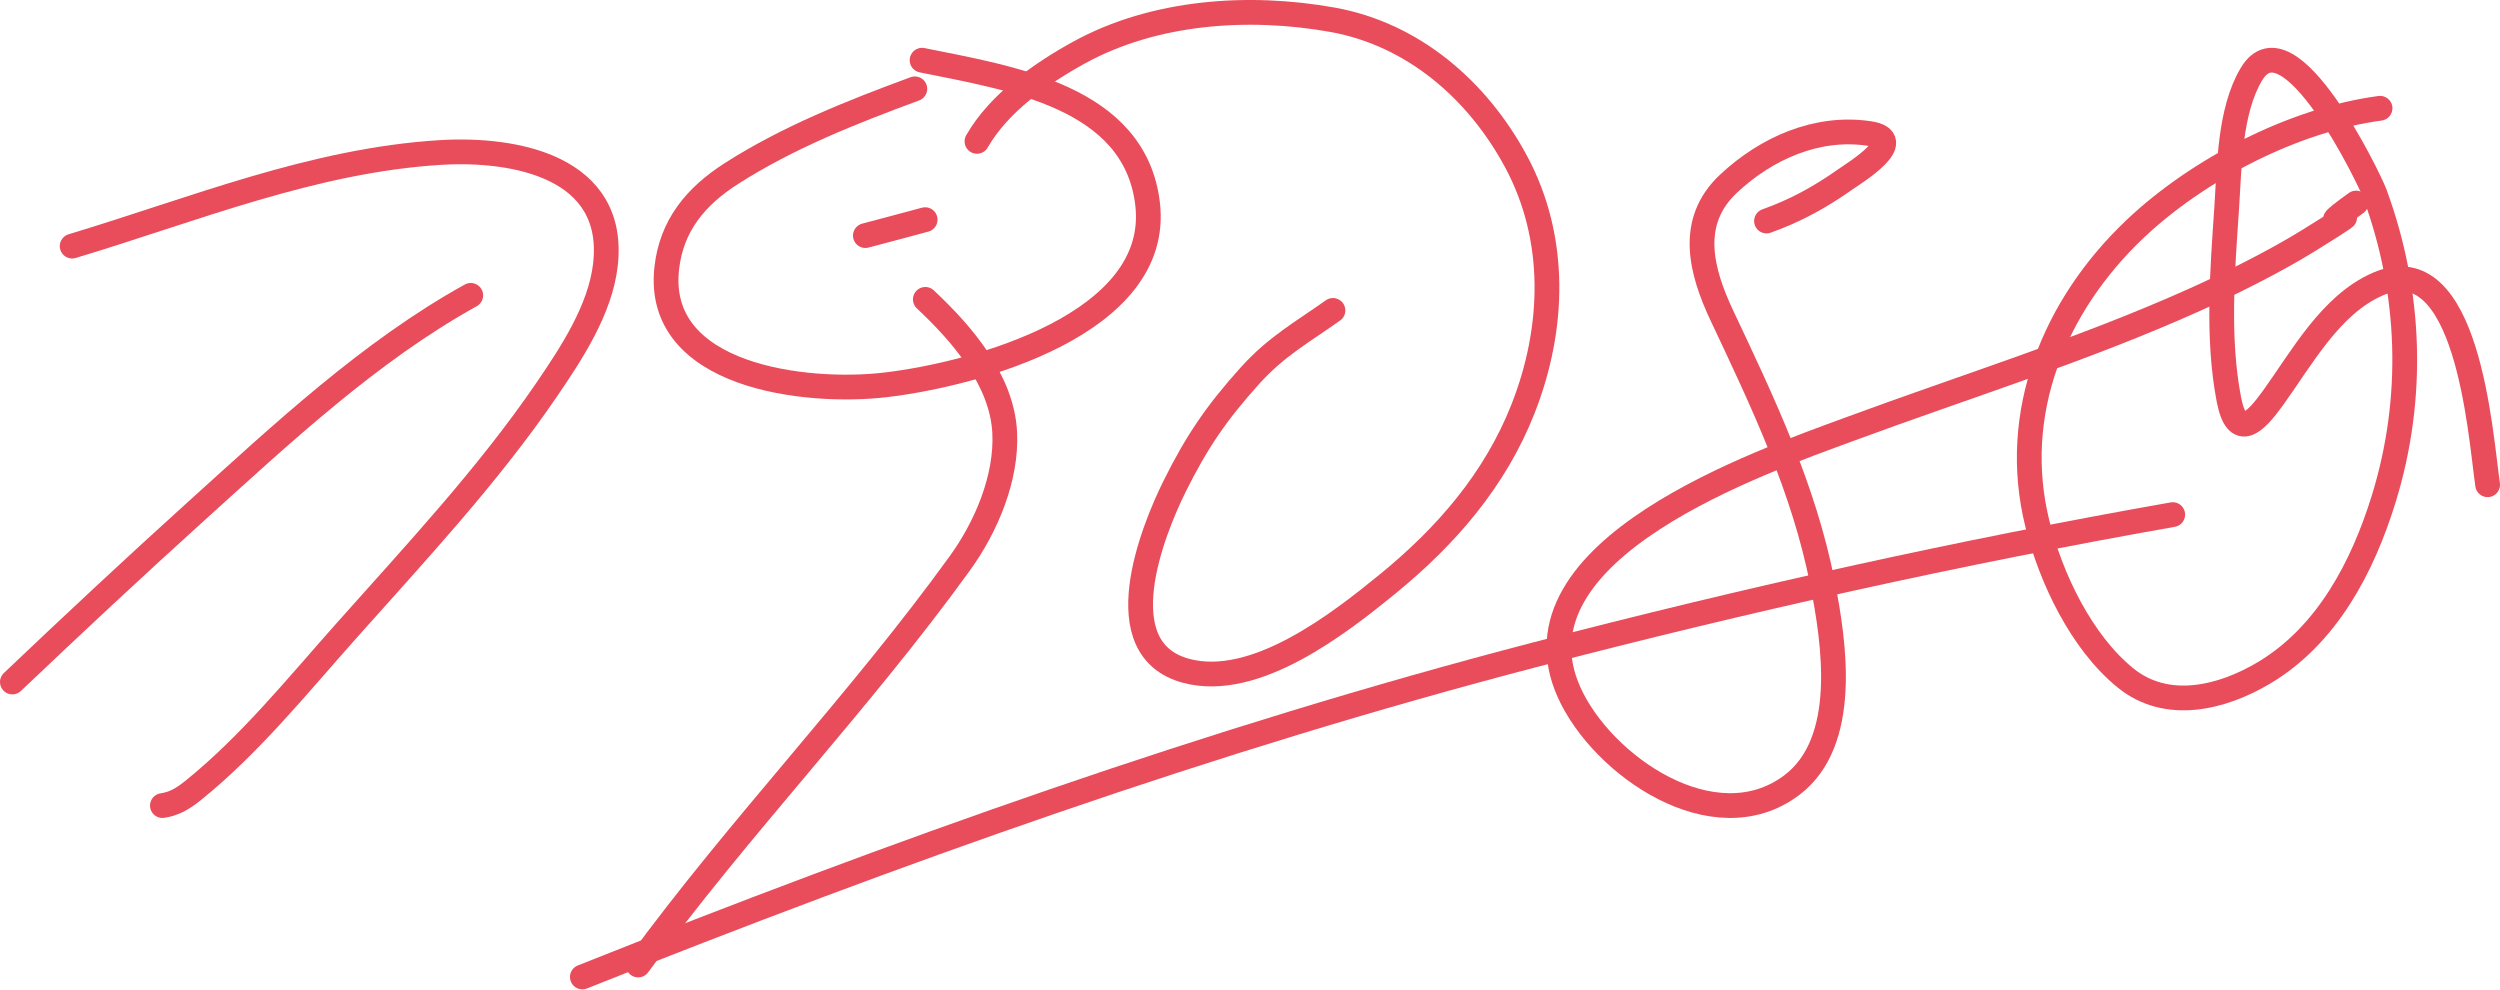
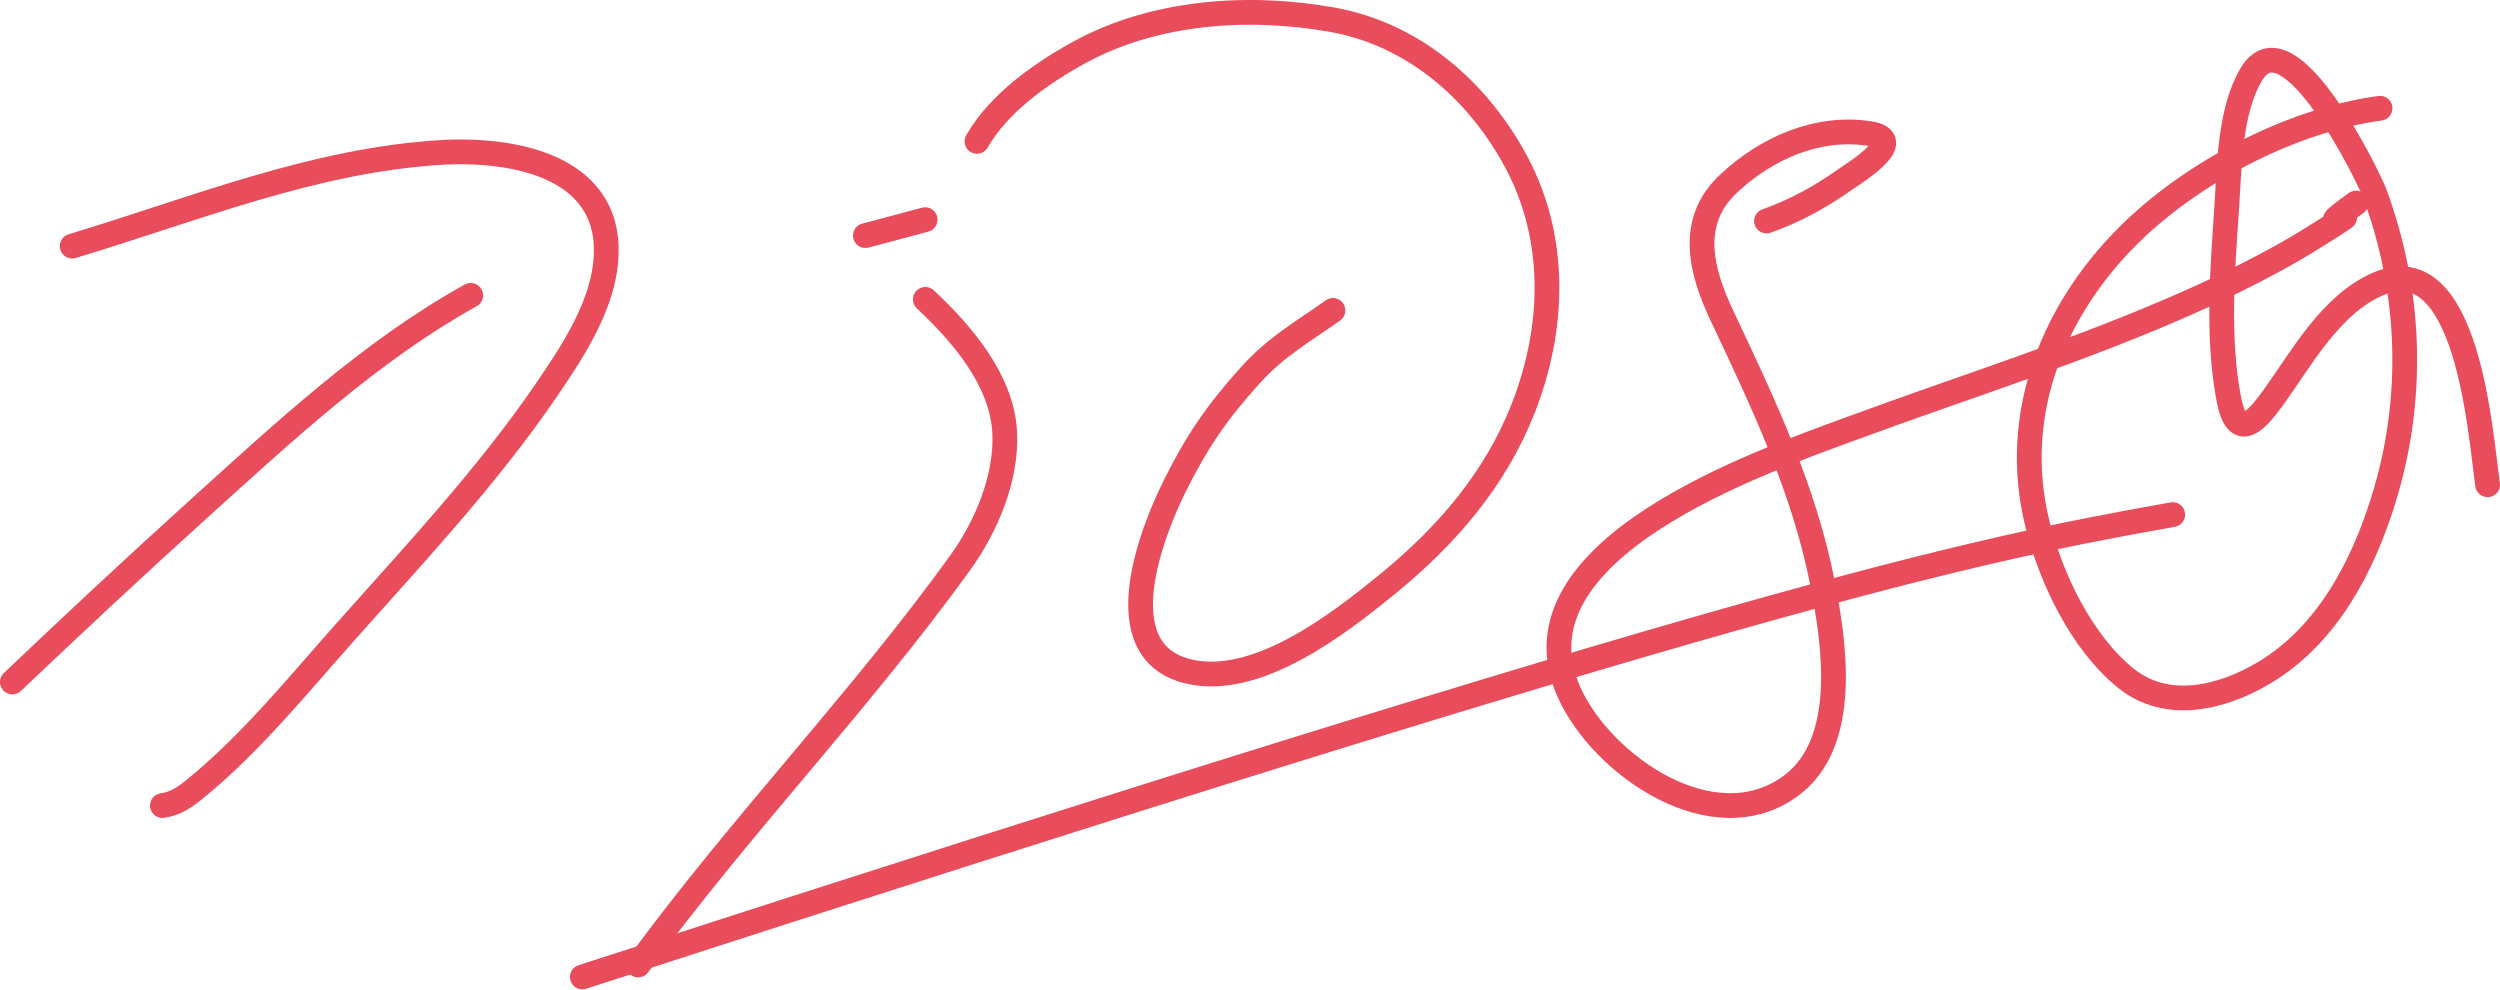
<svg xmlns="http://www.w3.org/2000/svg" width="202" height="80" viewBox="0 0 202 80" fill="none">
  <g id="Group 1">
    <path id="Vector 9" d="M5.831 19.887C15.609 16.947 25.294 12.947 35.597 12.321C41.589 11.957 49.839 13.469 48.916 21.41C48.494 25.043 46.165 28.562 44.169 31.488C39.409 38.462 33.531 44.736 27.933 51.027C24.046 55.394 20.196 60.168 15.618 63.859C14.768 64.543 14.057 64.957 13.123 65.09" stroke="#E94C5B" stroke-width="2" stroke-linecap="round" />
    <path id="Vector 10" d="M38.037 23.866C29.883 28.383 22.762 35.058 15.905 41.254C10.873 45.801 5.915 50.434 1 55.106" stroke="#E94C5B" stroke-width="2" stroke-linecap="round" />
-     <path id="Vector 11" d="M73.918 7.179C68.844 9.048 63.648 11.106 59.09 14.027C56.205 15.875 54.267 18.22 53.876 21.646C52.868 30.475 65.153 31.848 71.547 31.097C78.824 30.242 93.875 26.163 92.725 16.47C91.695 7.788 81.629 6.317 74.503 4.865" stroke="#E94C5B" stroke-width="2" stroke-linecap="round" />
    <path id="Vector 12" d="M74.766 24.189C77.706 26.94 80.962 30.697 81.179 34.939C81.367 38.624 79.672 42.584 77.57 45.494C69.443 56.744 59.761 66.761 51.564 77.973" stroke="#E94C5B" stroke-width="2" stroke-linecap="round" />
-     <path id="Vector 13" d="M47.055 78.939C72.314 68.874 97.79 59.741 124.13 52.874C141.12 48.445 158.266 44.636 175.557 41.58" stroke="#E94C5B" stroke-width="2" stroke-linecap="round" />
+     <path id="Vector 13" d="M47.055 78.939C141.12 48.445 158.266 44.636 175.557 41.58" stroke="#E94C5B" stroke-width="2" stroke-linecap="round" />
    <path id="Vector 14" d="M78.939 11.423C80.704 8.333 84.12 5.933 87.171 4.255C93.264 0.903 100.876 0.387 107.638 1.591C114.166 2.754 119.381 7.265 122.488 13.038C125.848 19.277 125.611 26.532 123.07 33.009C120.818 38.748 116.867 43.309 112.142 47.168C108.222 50.369 101.428 55.69 95.855 54.207C89.284 52.459 93.118 42.9 94.919 39.273C96.713 35.66 98.33 33.313 101.004 30.345C103.132 27.983 105.231 26.84 107.703 25.082" stroke="#E94C5B" stroke-width="2" stroke-linecap="round" />
    <path id="Vector 15" d="M69.921 19.036C71.534 18.615 73.142 18.18 74.752 17.748" stroke="#E94C5B" stroke-width="2" stroke-linecap="round" />
    <path id="Vector 16" d="M142.733 17.858C145.063 17.034 147.06 15.932 149.092 14.5C149.895 13.933 154.272 11.268 151.028 10.786C146.816 10.159 142.724 11.976 139.667 14.839C136.381 17.916 137.422 21.885 139.151 25.545C142.449 32.529 145.74 39.437 147.252 47.086C148.218 51.975 149.424 59.965 144.75 63.459C138.495 68.137 129.43 61.857 126.773 55.918C121.618 44.396 142.378 37.289 149.511 34.652C158.829 31.208 168.323 28.272 177.397 24.188C180.166 22.942 183.873 21.091 186.531 19.441C193.296 15.241 185.558 19.846 190.372 16.405" stroke="#E94C5B" stroke-width="2" stroke-linecap="round" />
    <path id="Vector 17" d="M192.309 8.748C185.354 9.67 177.619 13.675 172.546 18.469C166.012 24.644 162.386 33.368 164.628 42.354C165.715 46.712 168.17 51.878 171.741 54.779C175.09 57.499 179.547 56.387 182.943 54.36C188.028 51.325 190.903 45.809 192.599 40.326C195.116 32.187 194.817 23.595 191.875 15.62C191.456 14.487 184.941 0.924 181.913 5.996C180.132 8.979 180.141 13.49 179.917 16.796C179.577 21.817 179.133 27.294 180.094 32.279C180.749 35.674 182.244 34.114 183.651 32.166C185.962 28.966 188.306 24.619 192.116 22.96C199.383 19.796 200.394 34.924 201 39.167" stroke="#E94C5B" stroke-width="2" stroke-linecap="round" />
  </g>
</svg>